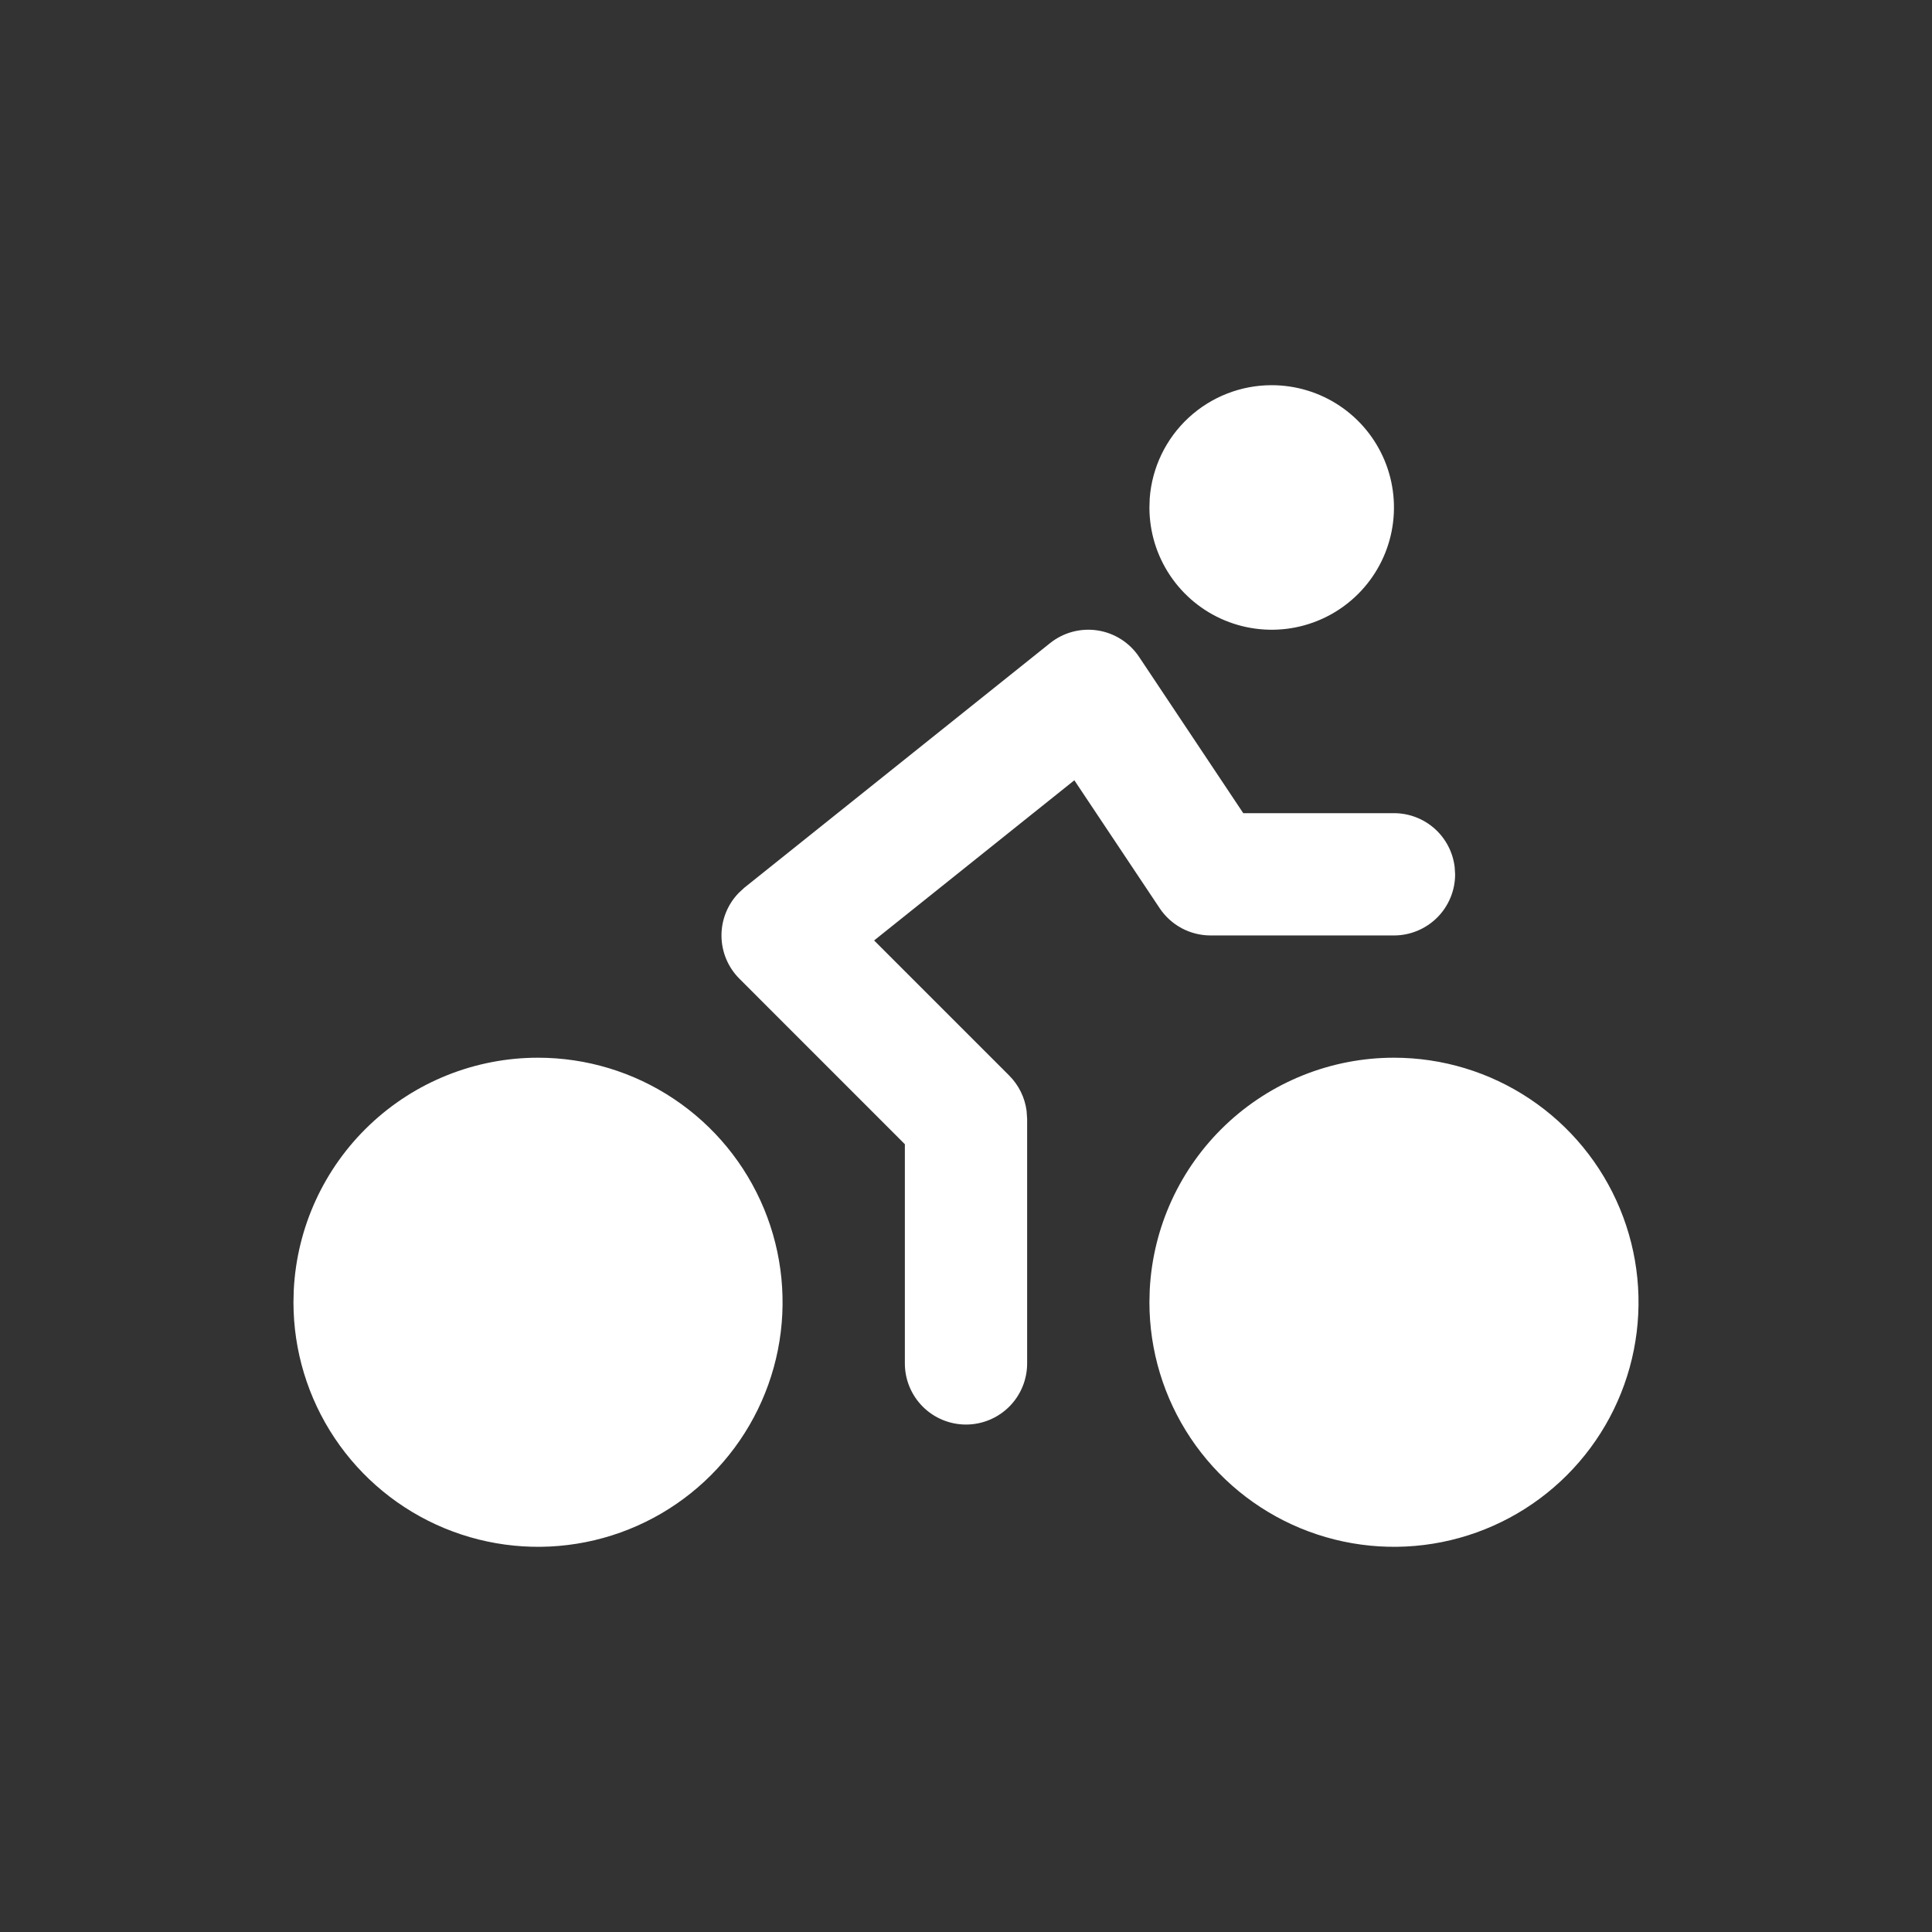
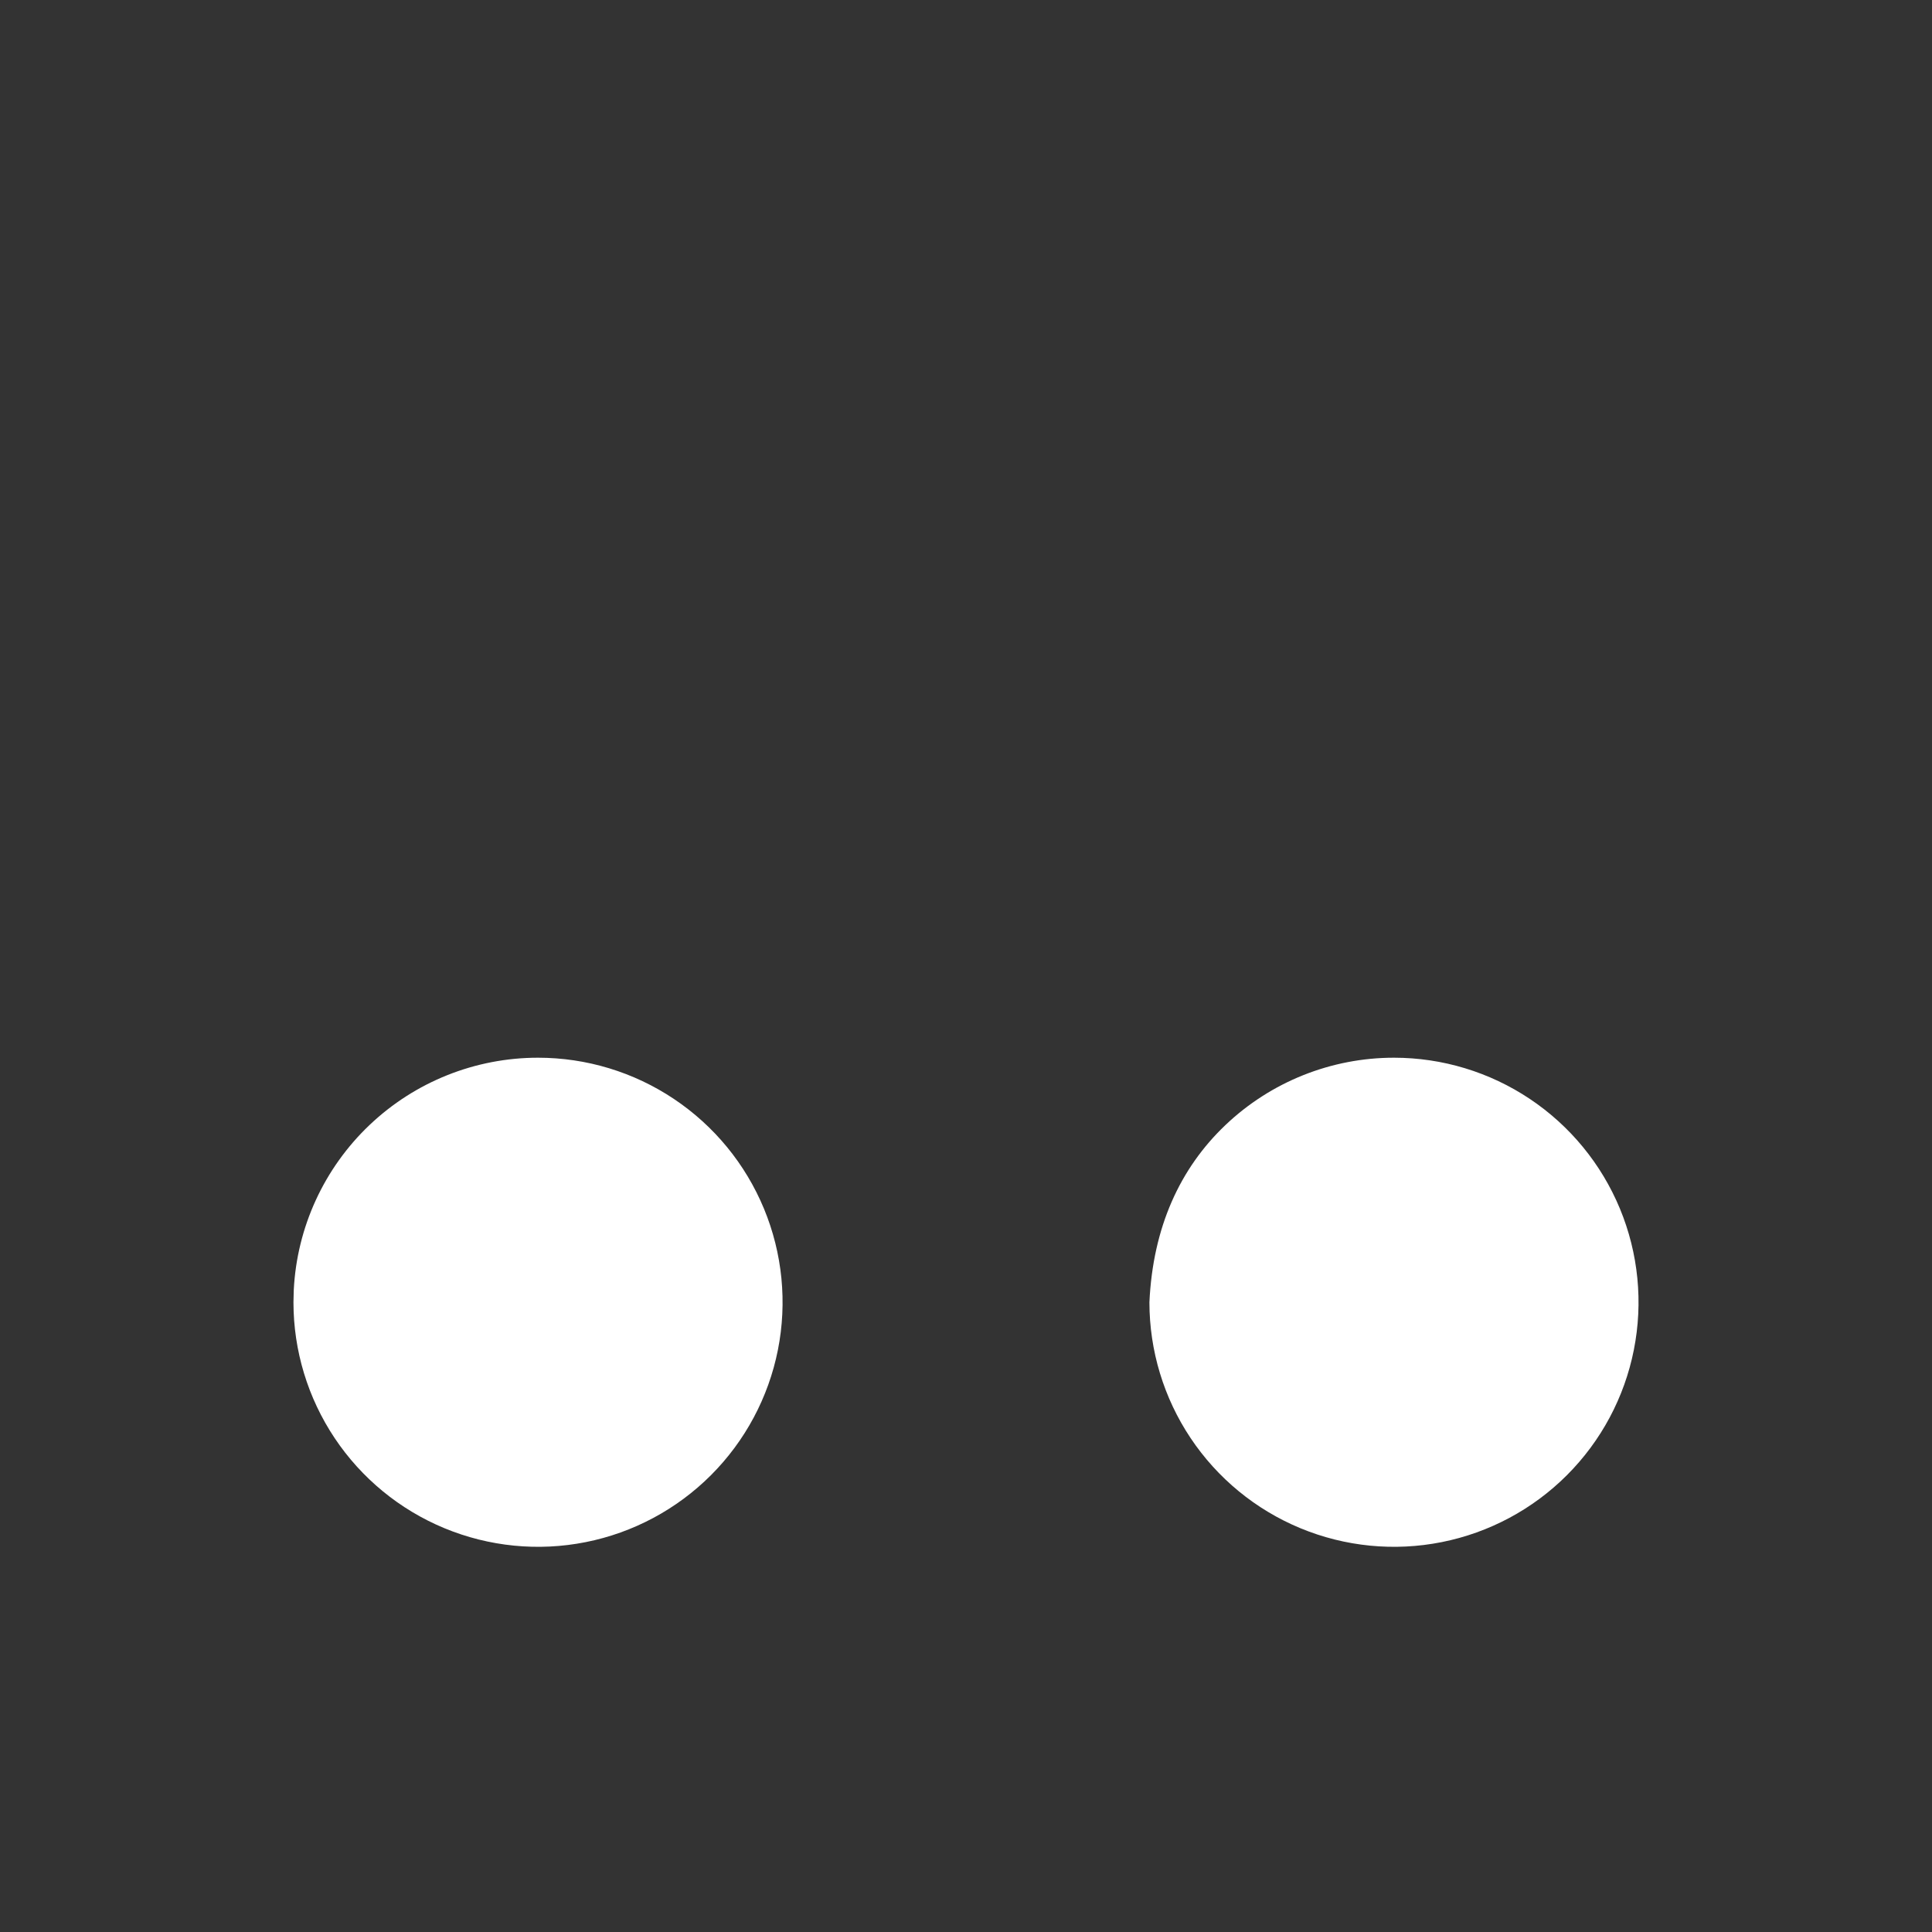
<svg xmlns="http://www.w3.org/2000/svg" width="96" height="96" viewBox="0 0 96 96" fill="none">
  <rect x="0" y="0" width="96" height="96" fill="#333333" stroke="none" />
-   <path d="M26.734 52.557C29.138 52.557 31.487 53.269 33.485 54.605C35.484 55.94 37.041 57.838 37.961 60.058C38.881 62.279 39.121 64.722 38.653 67.079C38.184 69.437 37.026 71.602 35.327 73.301C33.627 75.001 31.462 76.158 29.105 76.627C26.748 77.096 24.304 76.855 22.084 75.936C19.863 75.016 17.965 73.458 16.63 71.46C15.295 69.462 14.582 67.112 14.582 64.709L14.597 64.101C14.753 60.987 16.1 58.052 18.359 55.904C20.618 53.755 23.616 52.557 26.734 52.557ZM69.266 52.557C71.669 52.557 74.019 53.269 76.017 54.605C78.016 55.94 79.573 57.838 80.493 60.058C81.413 62.279 81.653 64.722 81.184 67.079C80.716 69.437 79.558 71.602 77.859 73.301C76.159 75.001 73.994 76.158 71.637 76.627C69.279 77.096 66.836 76.855 64.616 75.936C62.395 75.016 60.497 73.458 59.162 71.46C57.827 69.462 57.114 67.112 57.114 64.709L57.129 64.101C57.285 60.987 58.632 58.052 60.891 55.904C63.15 53.755 66.148 52.557 69.266 52.557Z" fill="white" />
-   <path d="M56.603 32.644L61.777 40.406H69.266C70.01 40.406 70.728 40.679 71.284 41.173C71.84 41.668 72.195 42.349 72.282 43.088L72.304 43.444C72.304 44.249 71.984 45.022 71.414 45.592C70.844 46.161 70.072 46.482 69.266 46.482H60.152C59.652 46.482 59.16 46.358 58.719 46.123C58.278 45.887 57.902 45.546 57.624 45.13L53.383 38.771L43.434 46.731L50.148 53.445C50.62 53.918 50.924 54.534 51.011 55.198L51.038 55.596V67.748C51.038 68.553 50.718 69.326 50.148 69.896C49.578 70.465 48.806 70.785 48 70.785C47.194 70.785 46.421 70.465 45.852 69.896C45.282 69.326 44.962 68.553 44.962 67.748V56.856L36.738 48.629C36.175 48.065 35.856 47.302 35.85 46.505C35.844 45.707 36.152 44.939 36.708 44.367L36.987 44.109L52.177 31.957C52.506 31.694 52.886 31.502 53.293 31.393C53.7 31.285 54.125 31.262 54.541 31.326C54.958 31.391 55.356 31.541 55.711 31.768C56.066 31.995 56.37 32.293 56.603 32.644ZM63.19 19.14C64.391 19.14 65.566 19.496 66.566 20.164C67.565 20.831 68.343 21.78 68.803 22.89C69.263 24.001 69.383 25.222 69.149 26.401C68.915 27.58 68.336 28.662 67.486 29.512C66.636 30.362 65.554 30.94 64.375 31.175C63.197 31.409 61.975 31.289 60.865 30.829C59.754 30.369 58.806 29.59 58.138 28.591C57.47 27.592 57.114 26.417 57.114 25.216L57.129 24.76C57.244 23.231 57.932 21.803 59.056 20.76C60.181 19.718 61.657 19.139 63.19 19.14Z" fill="white" />
+   <path d="M26.734 52.557C29.138 52.557 31.487 53.269 33.485 54.605C35.484 55.94 37.041 57.838 37.961 60.058C38.881 62.279 39.121 64.722 38.653 67.079C38.184 69.437 37.026 71.602 35.327 73.301C33.627 75.001 31.462 76.158 29.105 76.627C26.748 77.096 24.304 76.855 22.084 75.936C19.863 75.016 17.965 73.458 16.63 71.46C15.295 69.462 14.582 67.112 14.582 64.709L14.597 64.101C14.753 60.987 16.1 58.052 18.359 55.904C20.618 53.755 23.616 52.557 26.734 52.557ZM69.266 52.557C71.669 52.557 74.019 53.269 76.017 54.605C78.016 55.94 79.573 57.838 80.493 60.058C81.413 62.279 81.653 64.722 81.184 67.079C80.716 69.437 79.558 71.602 77.859 73.301C76.159 75.001 73.994 76.158 71.637 76.627C69.279 77.096 66.836 76.855 64.616 75.936C62.395 75.016 60.497 73.458 59.162 71.46C57.827 69.462 57.114 67.112 57.114 64.709C57.285 60.987 58.632 58.052 60.891 55.904C63.15 53.755 66.148 52.557 69.266 52.557Z" fill="white" />
</svg>